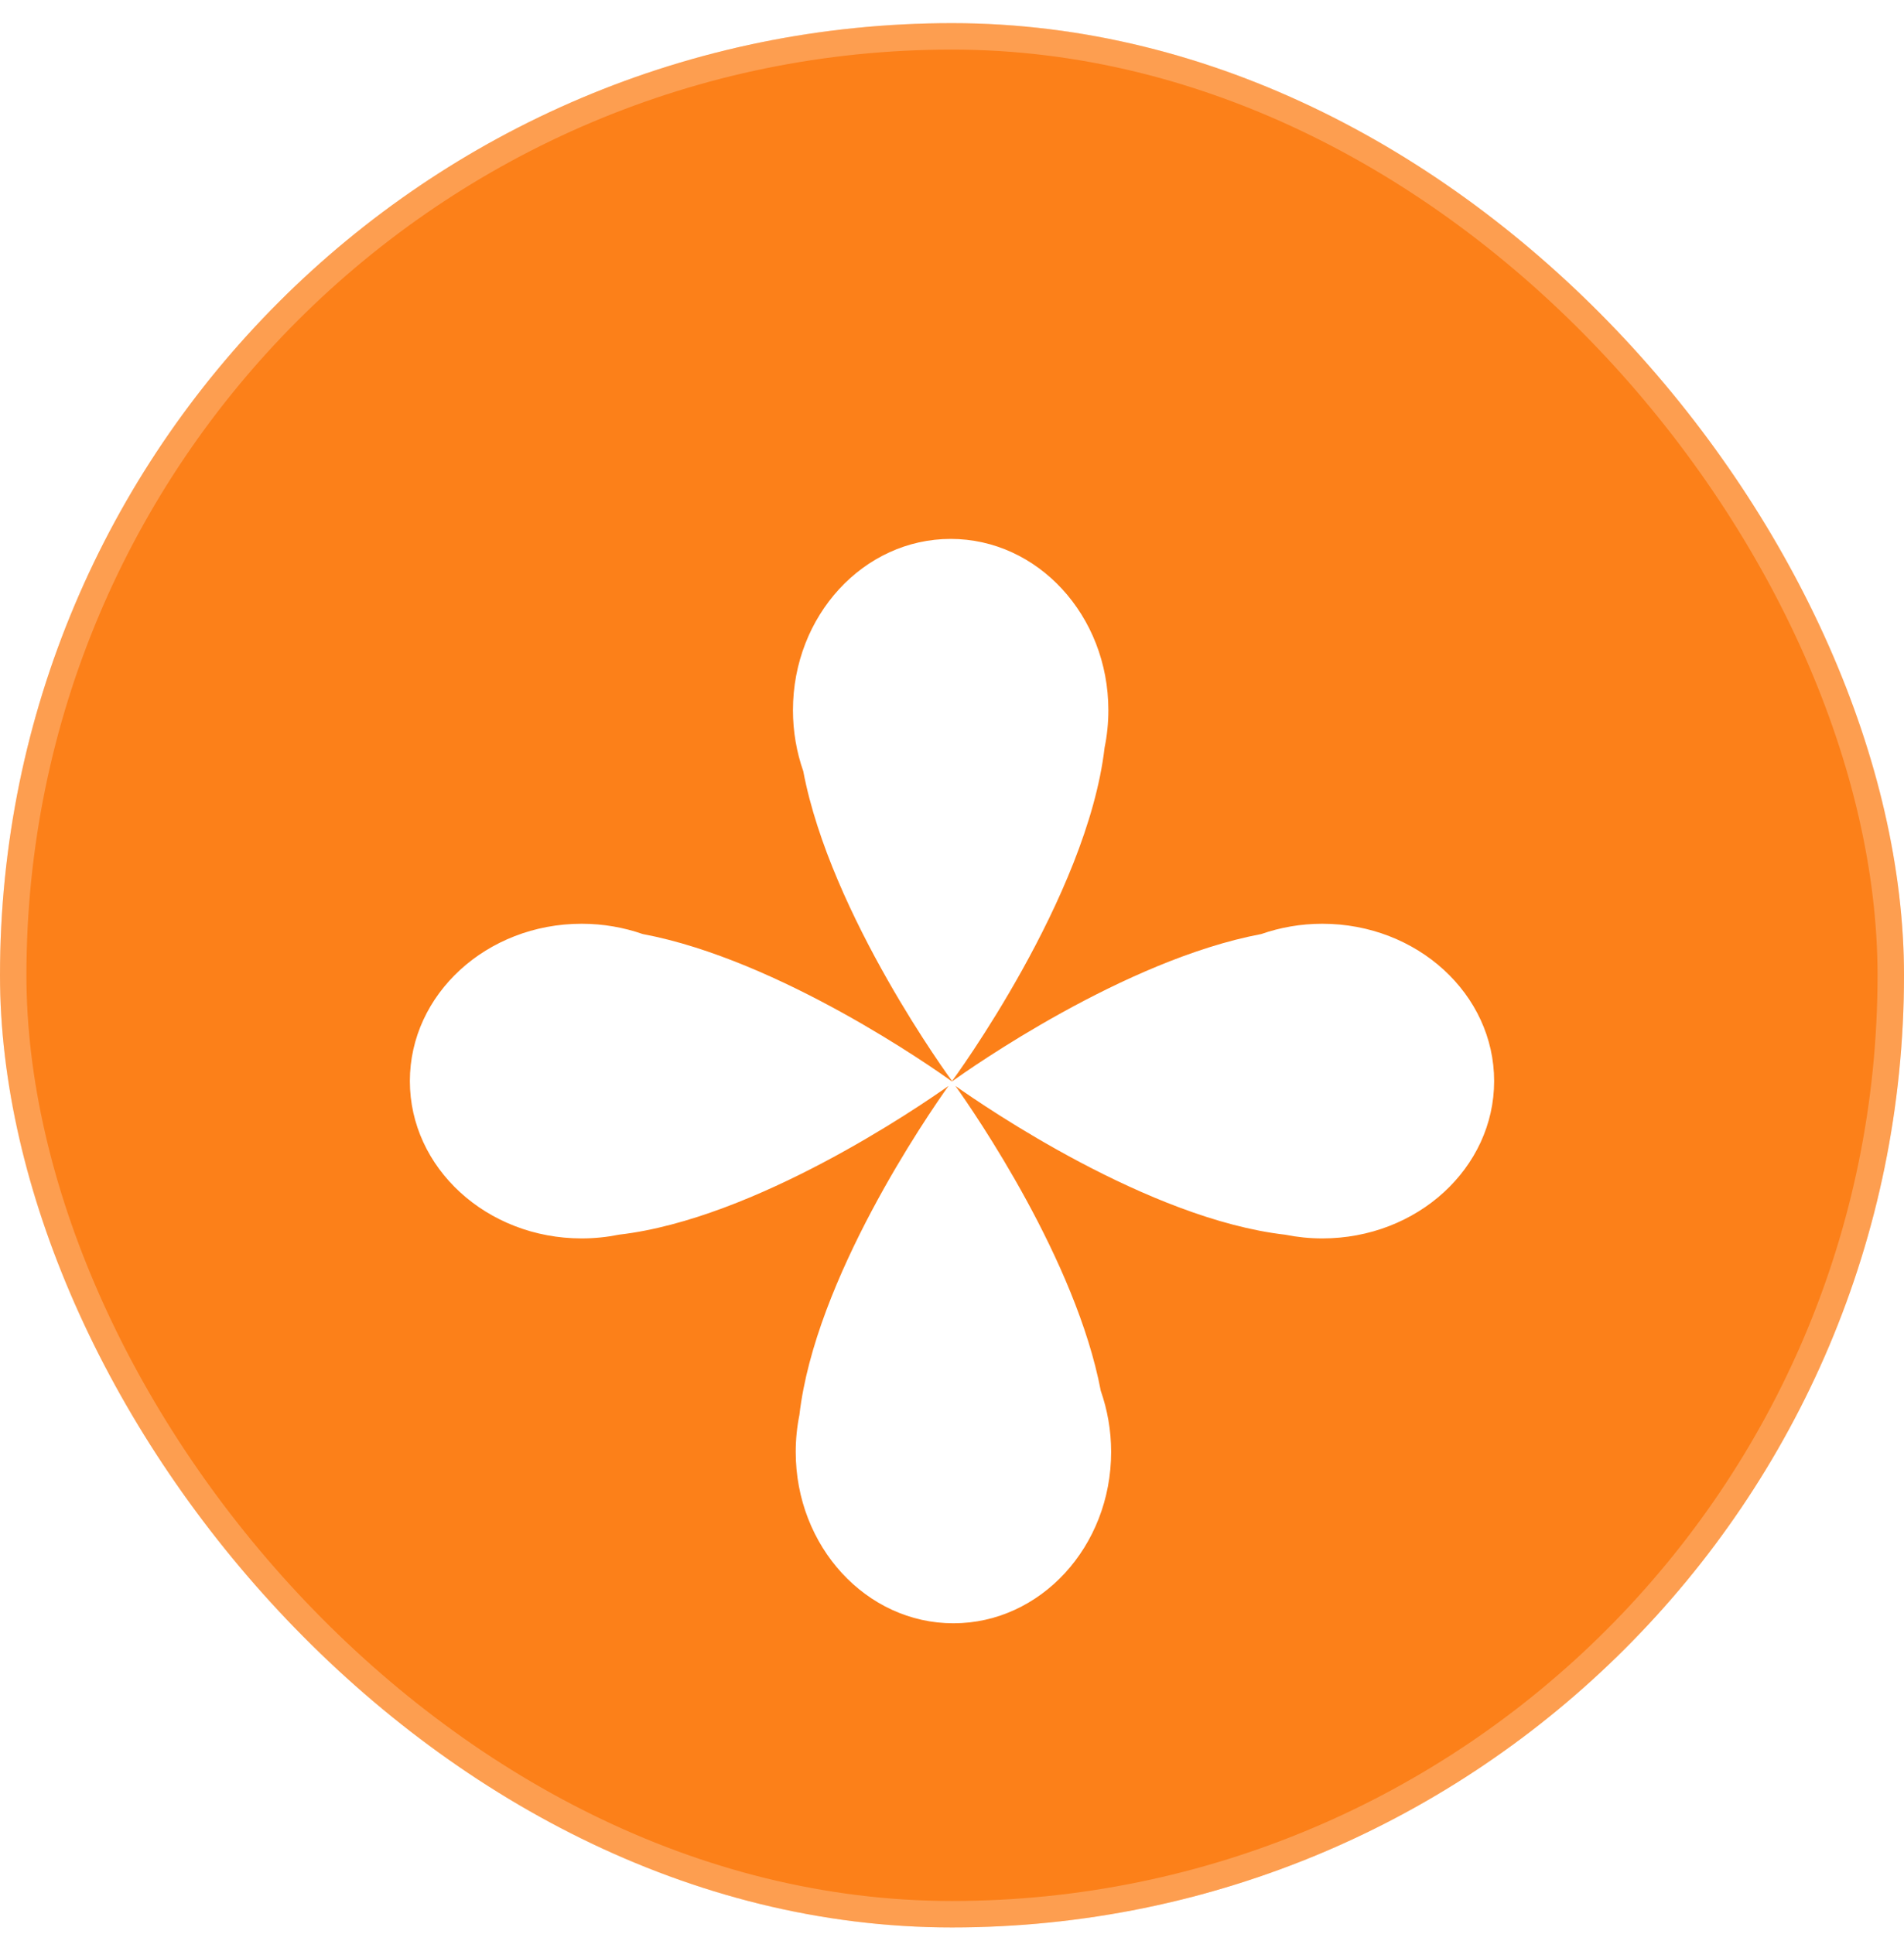
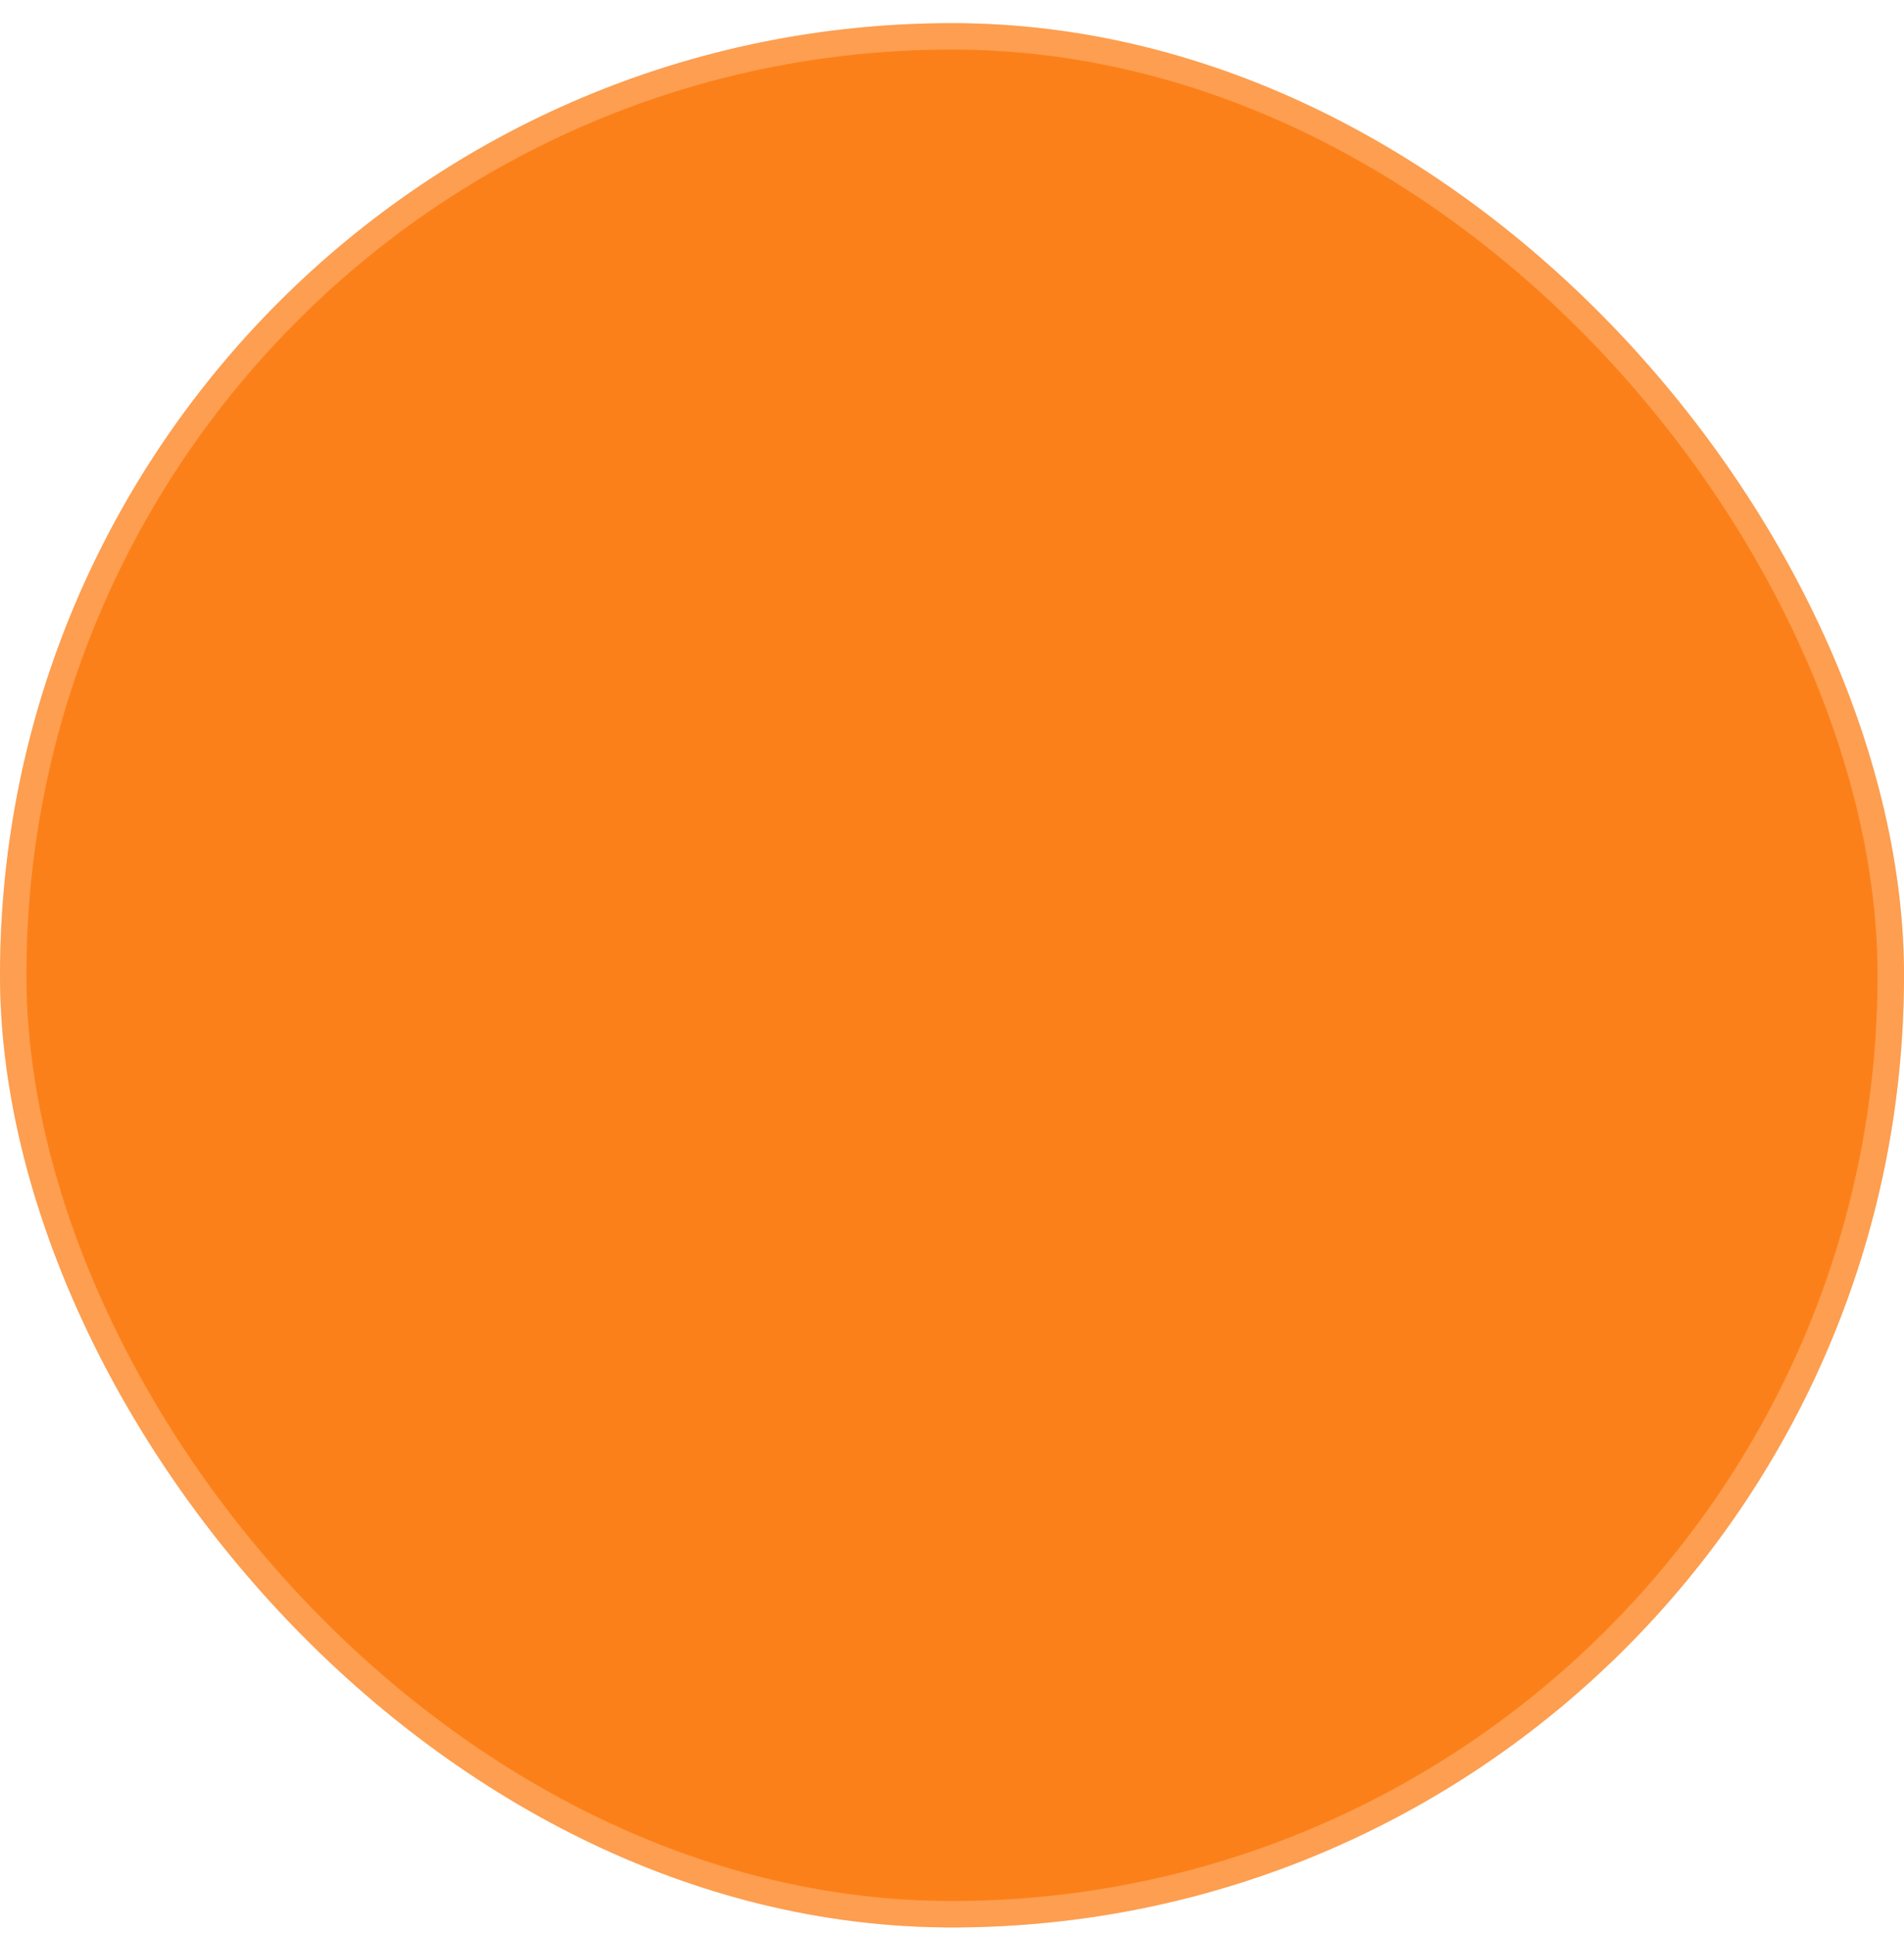
<svg xmlns="http://www.w3.org/2000/svg" width="64" height="65" viewBox="0 0 64 65" fill="none">
  <rect y="0.778" width="64" height="64" rx="32" fill="#FC8019" />
  <rect x="0.444" y="1.222" width="63.111" height="63.111" rx="31.556" stroke="white" stroke-opacity="0.24" stroke-width="0.889" />
  <g filter="url(#filter0_d_2946_8749)">
-     <path d="M44.449 27.49C47.638 27.491 50.223 29.858 50.223 32.777C50.223 35.697 47.638 38.064 44.449 38.065C44.019 38.065 43.6 38.021 43.197 37.94C38.612 37.413 33.118 33.65 32.115 32.94C32.786 33.883 36.169 38.8 37.001 43.188C37.224 43.826 37.349 44.517 37.349 45.24C37.349 48.421 34.975 51 32.047 51C29.12 51 26.747 48.421 26.747 45.24C26.747 44.814 26.79 44.398 26.871 43.998C27.395 39.427 31.166 33.947 31.882 32.94C30.872 33.655 25.392 37.407 20.814 37.938C20.408 38.02 19.985 38.065 19.551 38.065C16.363 38.065 13.777 35.698 13.777 32.778C13.777 29.858 16.362 27.49 19.551 27.49C20.274 27.49 20.965 27.613 21.602 27.835C26.213 28.701 31.407 32.365 31.993 32.786C31.997 32.781 31.999 32.778 32 32.777C32 32.778 32.002 32.781 32.005 32.786C32.581 32.373 37.78 28.705 42.395 27.836C43.033 27.613 43.725 27.49 44.449 27.49ZM31.956 14.556C34.883 14.556 37.256 17.134 37.256 20.314C37.256 20.746 37.212 21.167 37.129 21.571C36.545 26.6 32.043 32.722 32.002 32.777C31.967 32.729 27.919 27.22 27 22.361C26.778 21.725 26.654 21.035 26.654 20.314C26.654 17.134 29.028 14.556 31.956 14.556Z" fill="url(#paint0_radial_2946_8749)" />
-   </g>
+     </g>
  <defs>
    <filter id="filter0_d_2946_8749" x="8.444" y="12.778" width="47.113" height="47.111" filterUnits="userSpaceOnUse" color-interpolation-filters="sRGB">
      <feFlood flood-opacity="0" result="BackgroundImageFix" />
      <feColorMatrix in="SourceAlpha" type="matrix" values="0 0 0 0 0 0 0 0 0 0 0 0 0 0 0 0 0 0 127 0" result="hardAlpha" />
      <feOffset dy="3.556" />
      <feGaussianBlur stdDeviation="2.667" />
      <feComposite in2="hardAlpha" operator="out" />
      <feColorMatrix type="matrix" values="0 0 0 0 0 0 0 0 0 0 0 0 0 0 0 0 0 0 0.1 0" />
      <feBlend mode="normal" in2="BackgroundImageFix" result="effect1_dropShadow_2946_8749" />
      <feBlend mode="normal" in="SourceGraphic" in2="effect1_dropShadow_2946_8749" result="shape" />
    </filter>
    <radialGradient id="paint0_radial_2946_8749" cx="0" cy="0" r="1" gradientUnits="userSpaceOnUse" gradientTransform="translate(32 32.778) rotate(90) scale(61.114 61.118)">
      <stop stop-color="white" />
      <stop offset="1" stop-color="white" />
    </radialGradient>
  </defs>
</svg>